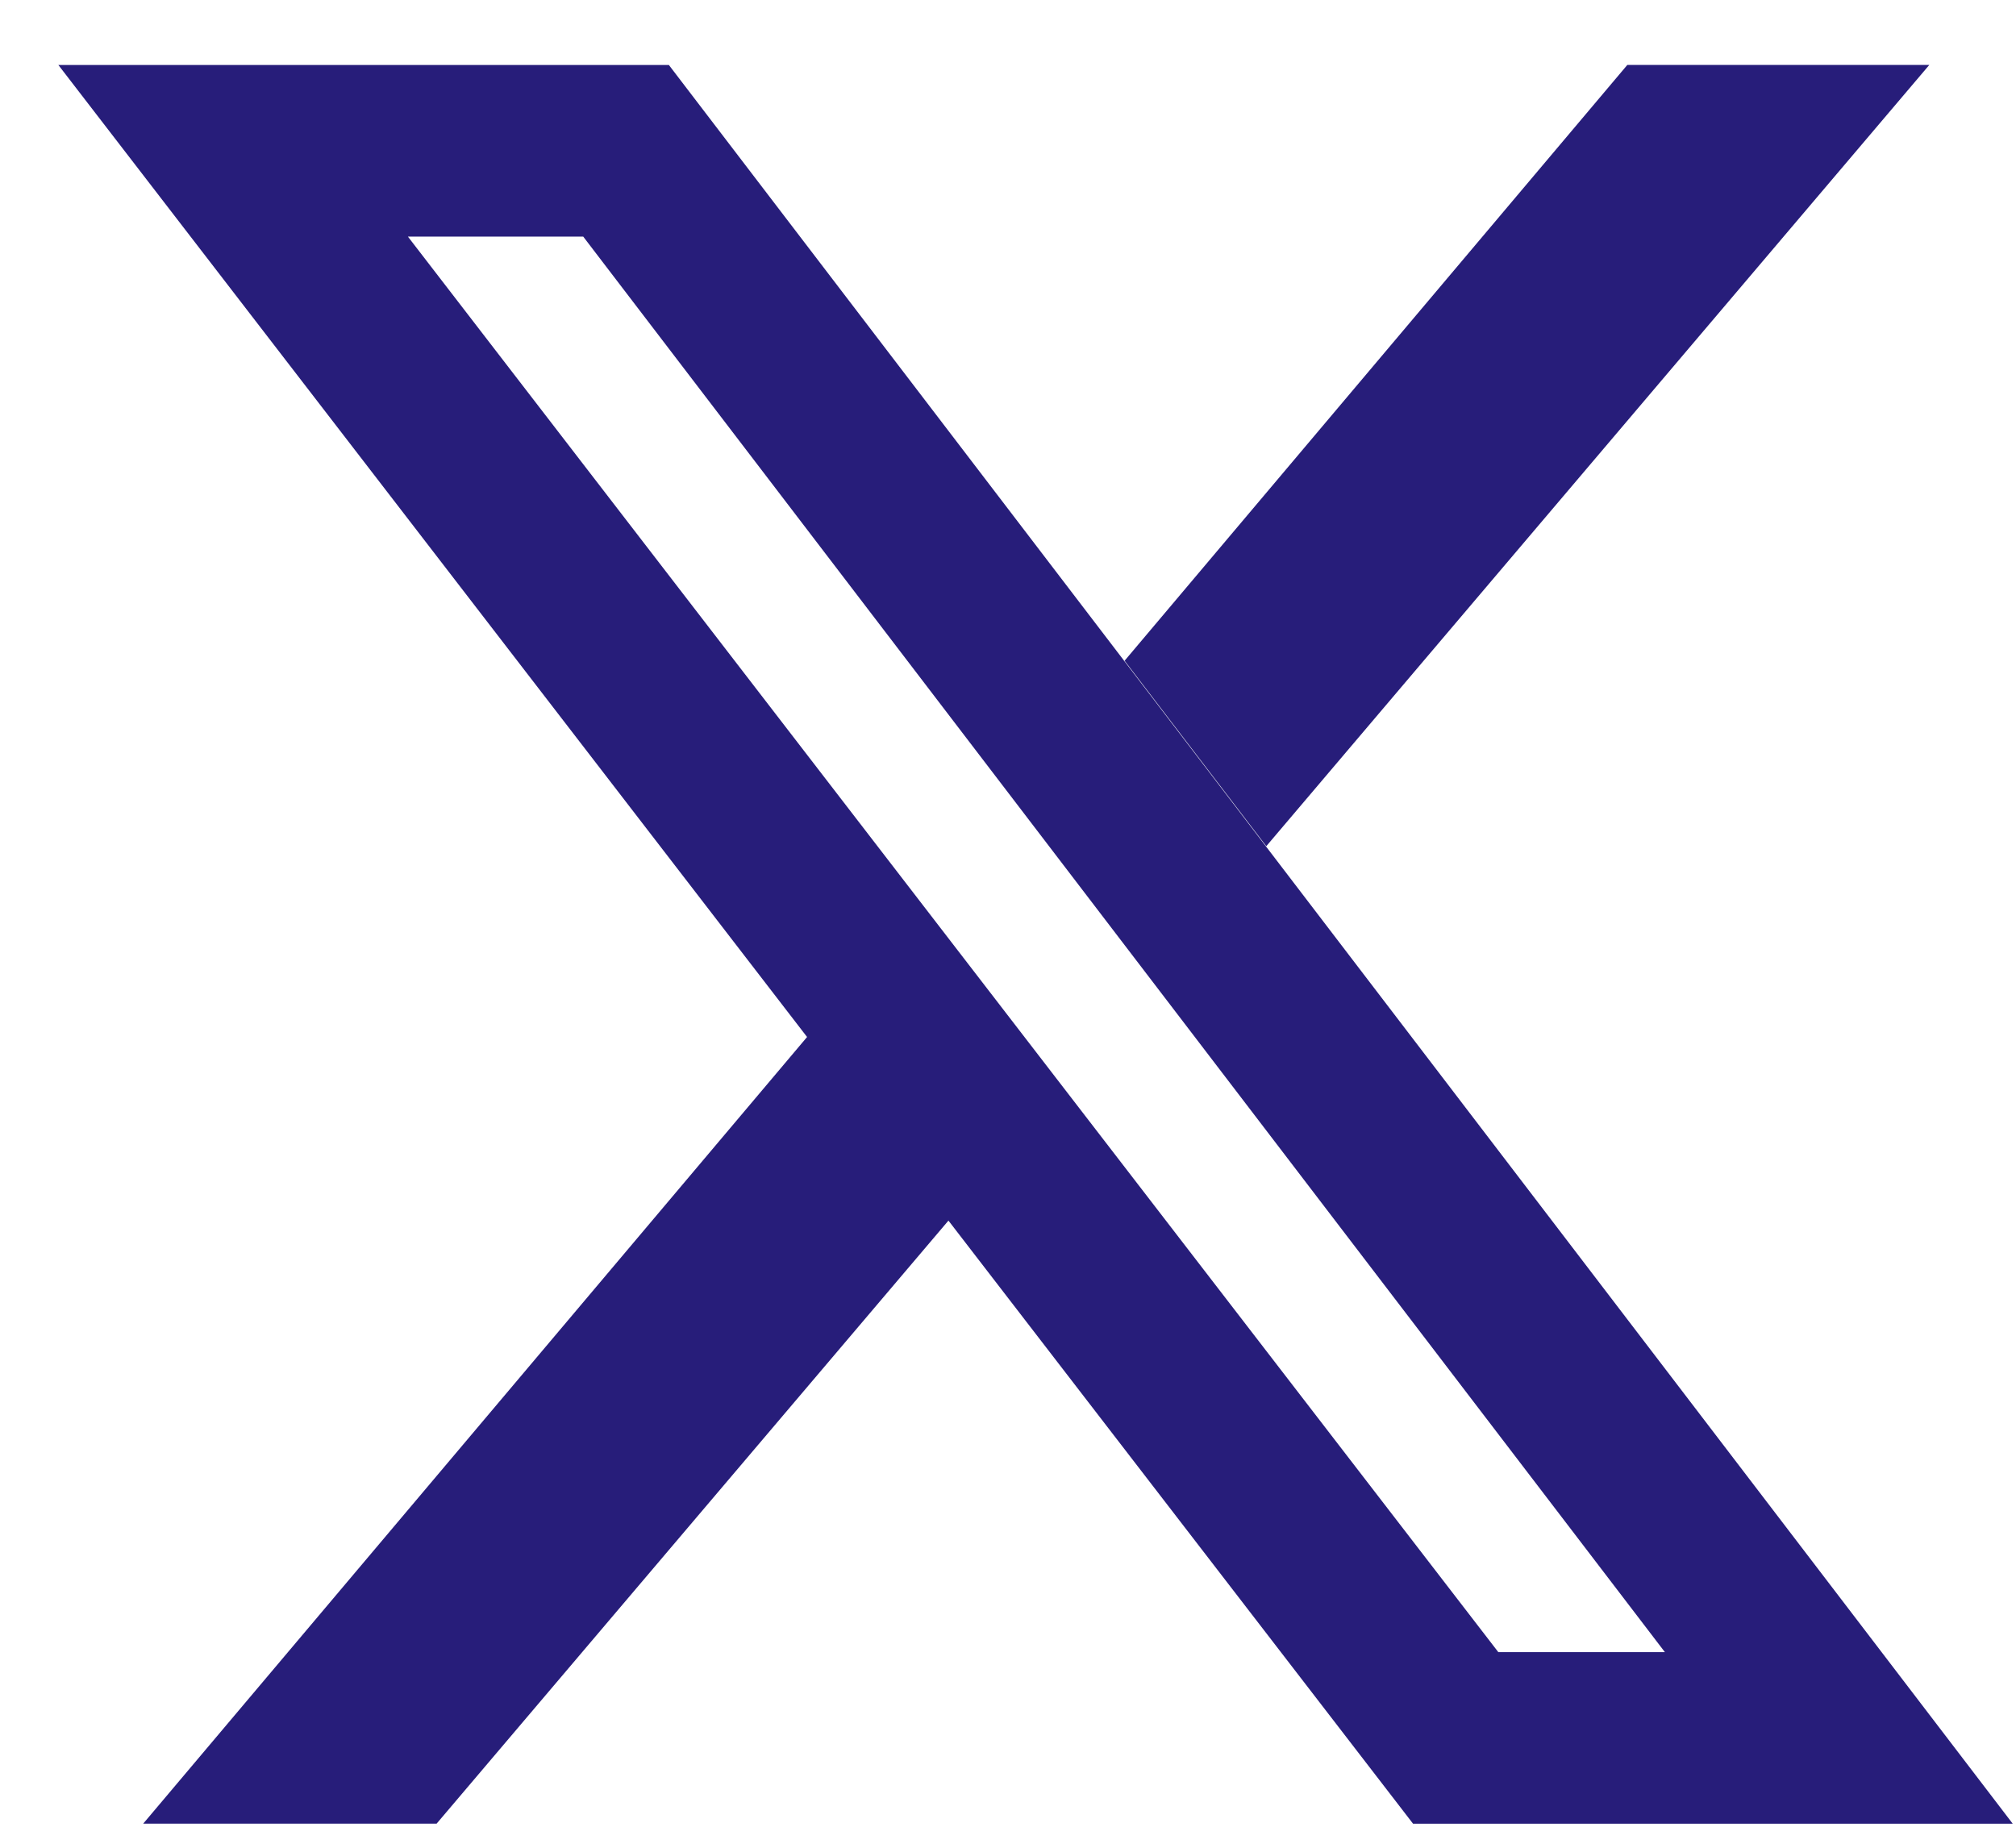
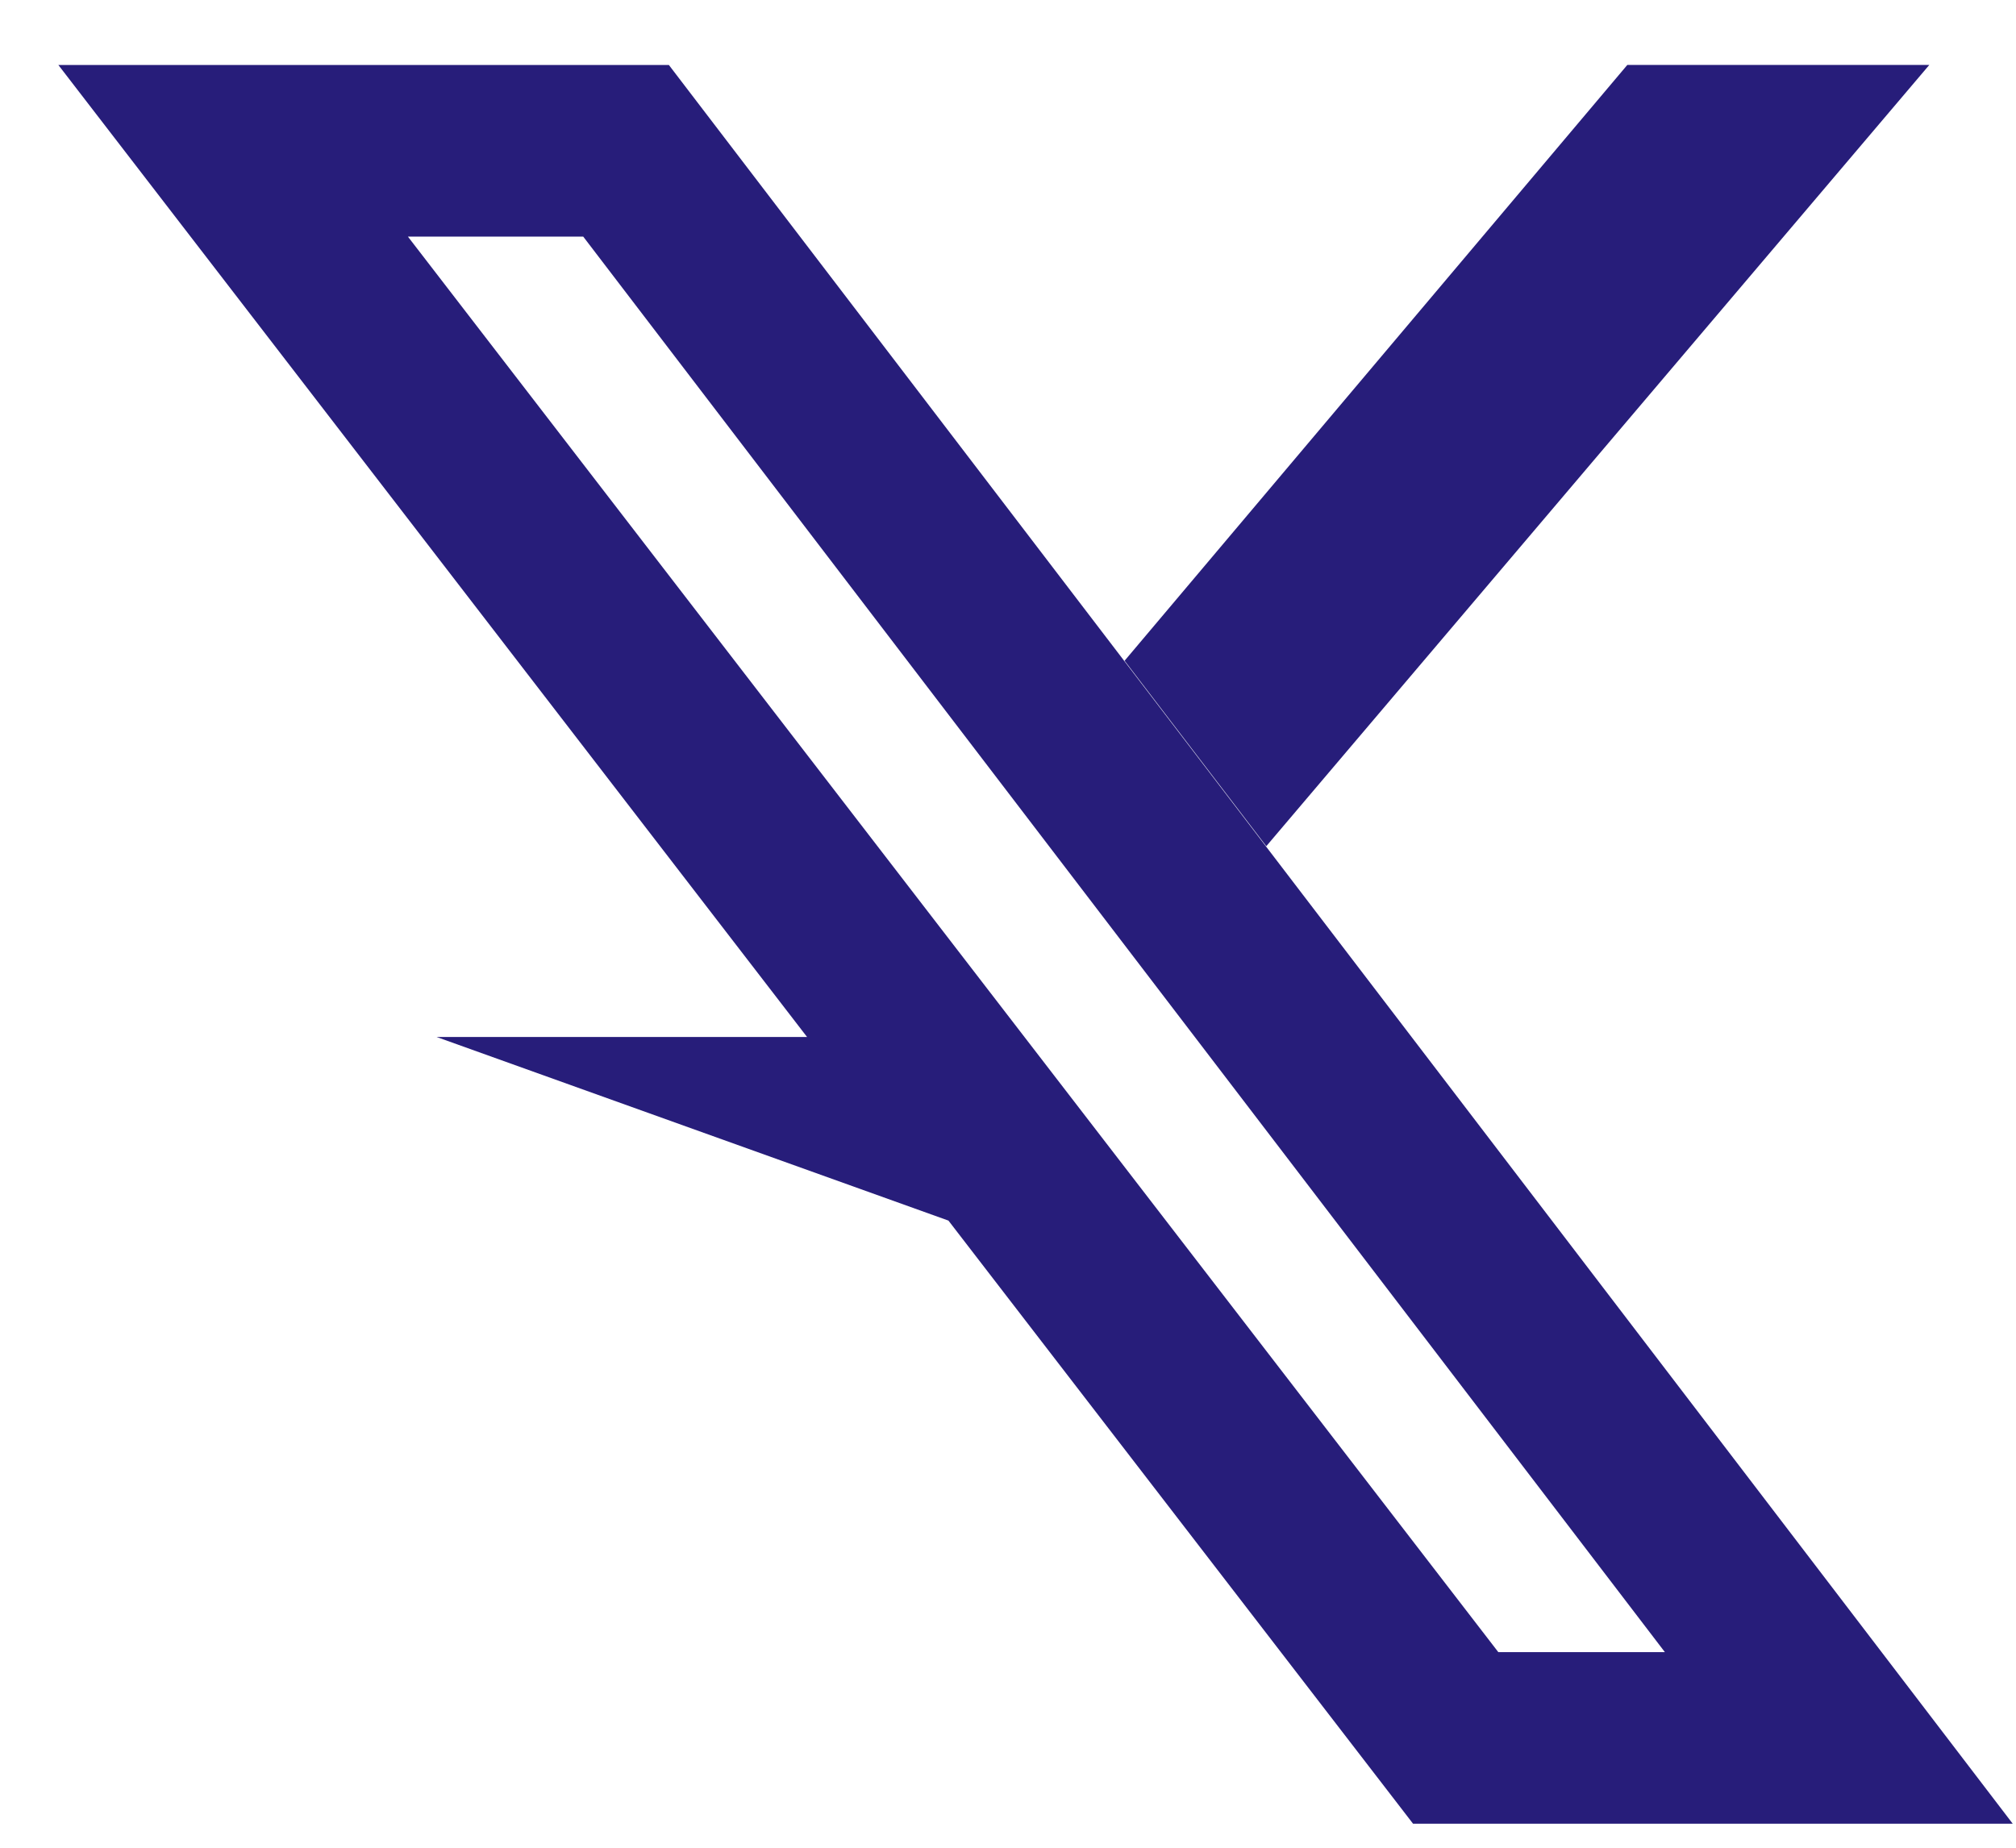
<svg xmlns="http://www.w3.org/2000/svg" width="24" height="22" viewBox="0 0 24 22" fill="none">
-   <path fill-rule="evenodd" clip-rule="evenodd" d="M11.291 14.533L16.822 21.714H23.961L7.963 0.774H0.695L9.608 12.347L1.705 21.713H5.198L11.291 14.533ZM13.388 7.867L15.075 10.075L22.968 0.773H19.373L13.388 7.867ZM17.837 19.671L4.856 2.817H6.943L19.82 19.671H17.837Z" fill="#271D7A" />
+   <path fill-rule="evenodd" clip-rule="evenodd" d="M11.291 14.533L16.822 21.714H23.961L7.963 0.774H0.695L9.608 12.347H5.198L11.291 14.533ZM13.388 7.867L15.075 10.075L22.968 0.773H19.373L13.388 7.867ZM17.837 19.671L4.856 2.817H6.943L19.82 19.671H17.837Z" fill="#271D7A" />
</svg>